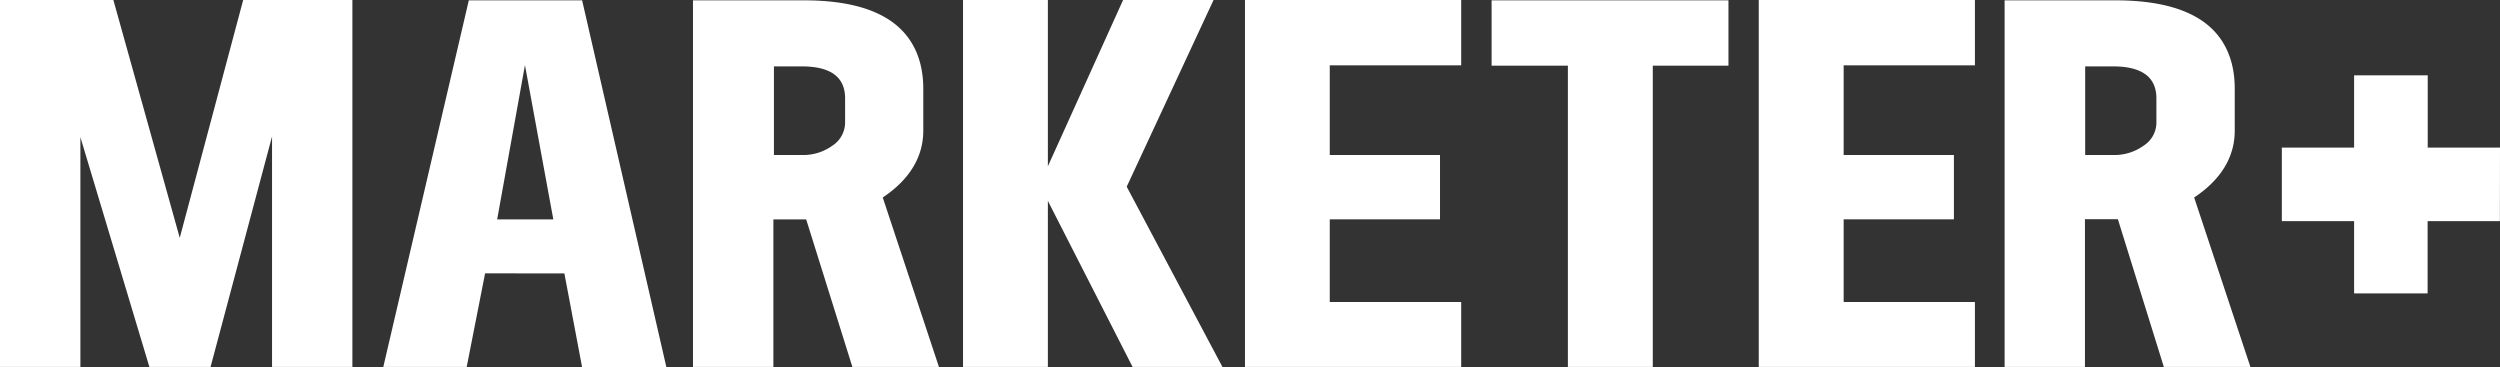
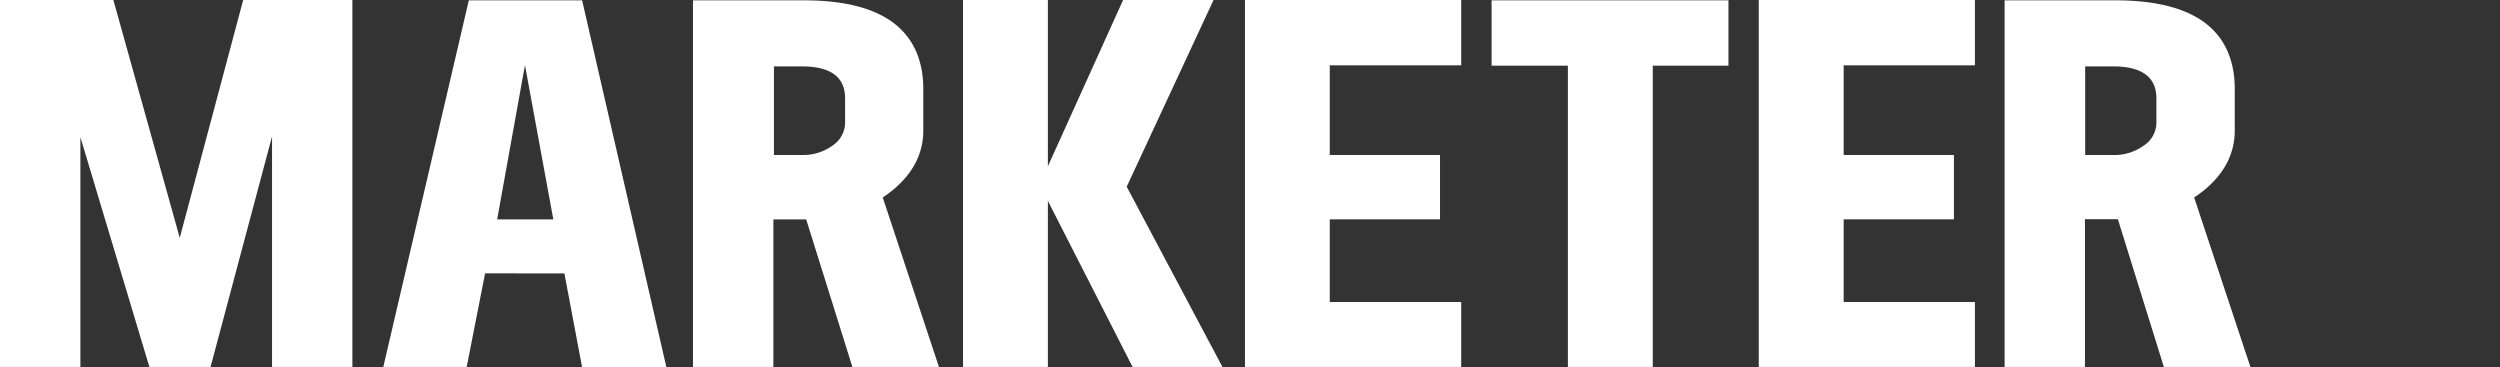
<svg xmlns="http://www.w3.org/2000/svg" id="Warstwa_1" data-name="Warstwa 1" viewBox="0 0 449.65 66.06">
  <rect x="0" y="0" width="449.65" height="66.06" fill="#333333" stroke="none" />
  <defs>
    <style>.cls-1{fill:#fff;}</style>
  </defs>
  <g id="Layer_2" data-name="Layer 2">
    <g id="Layer_1-2" data-name="Layer 1-2">
      <path class="cls-1" d="M14.46,66H0V0H20.39L32.33,42.78,43.74,0H63.38V66H48.93V24.54L37.87,66h-11L14.46,24.67ZM87.25,49.16,83.94,66h-15L84.32.06H104.7l15.16,66H104.7l-3.19-16.88Zm7.17-37.45-5,27.75h10.1ZM144.59.06c7.63,0,13.2,1.54,16.76,4.58,3.13,2.67,4.71,6.54,4.71,11.28v7.6c0,4.68-2.45,8.78-7.29,12L168.88,66H153.31L145,39.46h-5.9V66H124.64V.06ZM152,17.69c0-3.83-2.59-5.75-7.8-5.75h-5V27.88h5a9,9,0,0,0,5.51-1.68A5,5,0,0,0,152,22.14ZM380.48.06c7.62,0,13.2,1.54,16.77,4.58,3.12,2.67,4.69,6.54,4.69,11.28v7.6c0,4.68-2.44,8.78-7.3,12L404.76,66H389.19l-8.27-26.58H375V66H360.55V.06Zm7.37,17.63c0-3.83-2.62-5.75-7.81-5.75h-5V27.88h5a9,9,0,0,0,5.51-1.68,4.94,4.94,0,0,0,2.3-4.06ZM188.47,36.13V66H173.21V0h15.26V29.91L202,0h16.27L202.65,33.58,219.87,66H203.71ZM223.92,66V0h38.89V11.75H239.17V27.88H259V39.45H239.17V54.32h23.64V66Zm92.41,0V0h38.88V11.75H331.6V27.88h19.83V39.45H331.6V54.32h23.61V66ZM282,11.81H268.28V.06h42.6V11.81H297.27V66H282Z" />
-       <path class="cls-1" d="M449.65,26.55h-13v-13H423.41v13h-13V39.77h13v13h13.22v-13h13Z" />
    </g>
  </g>
</svg>